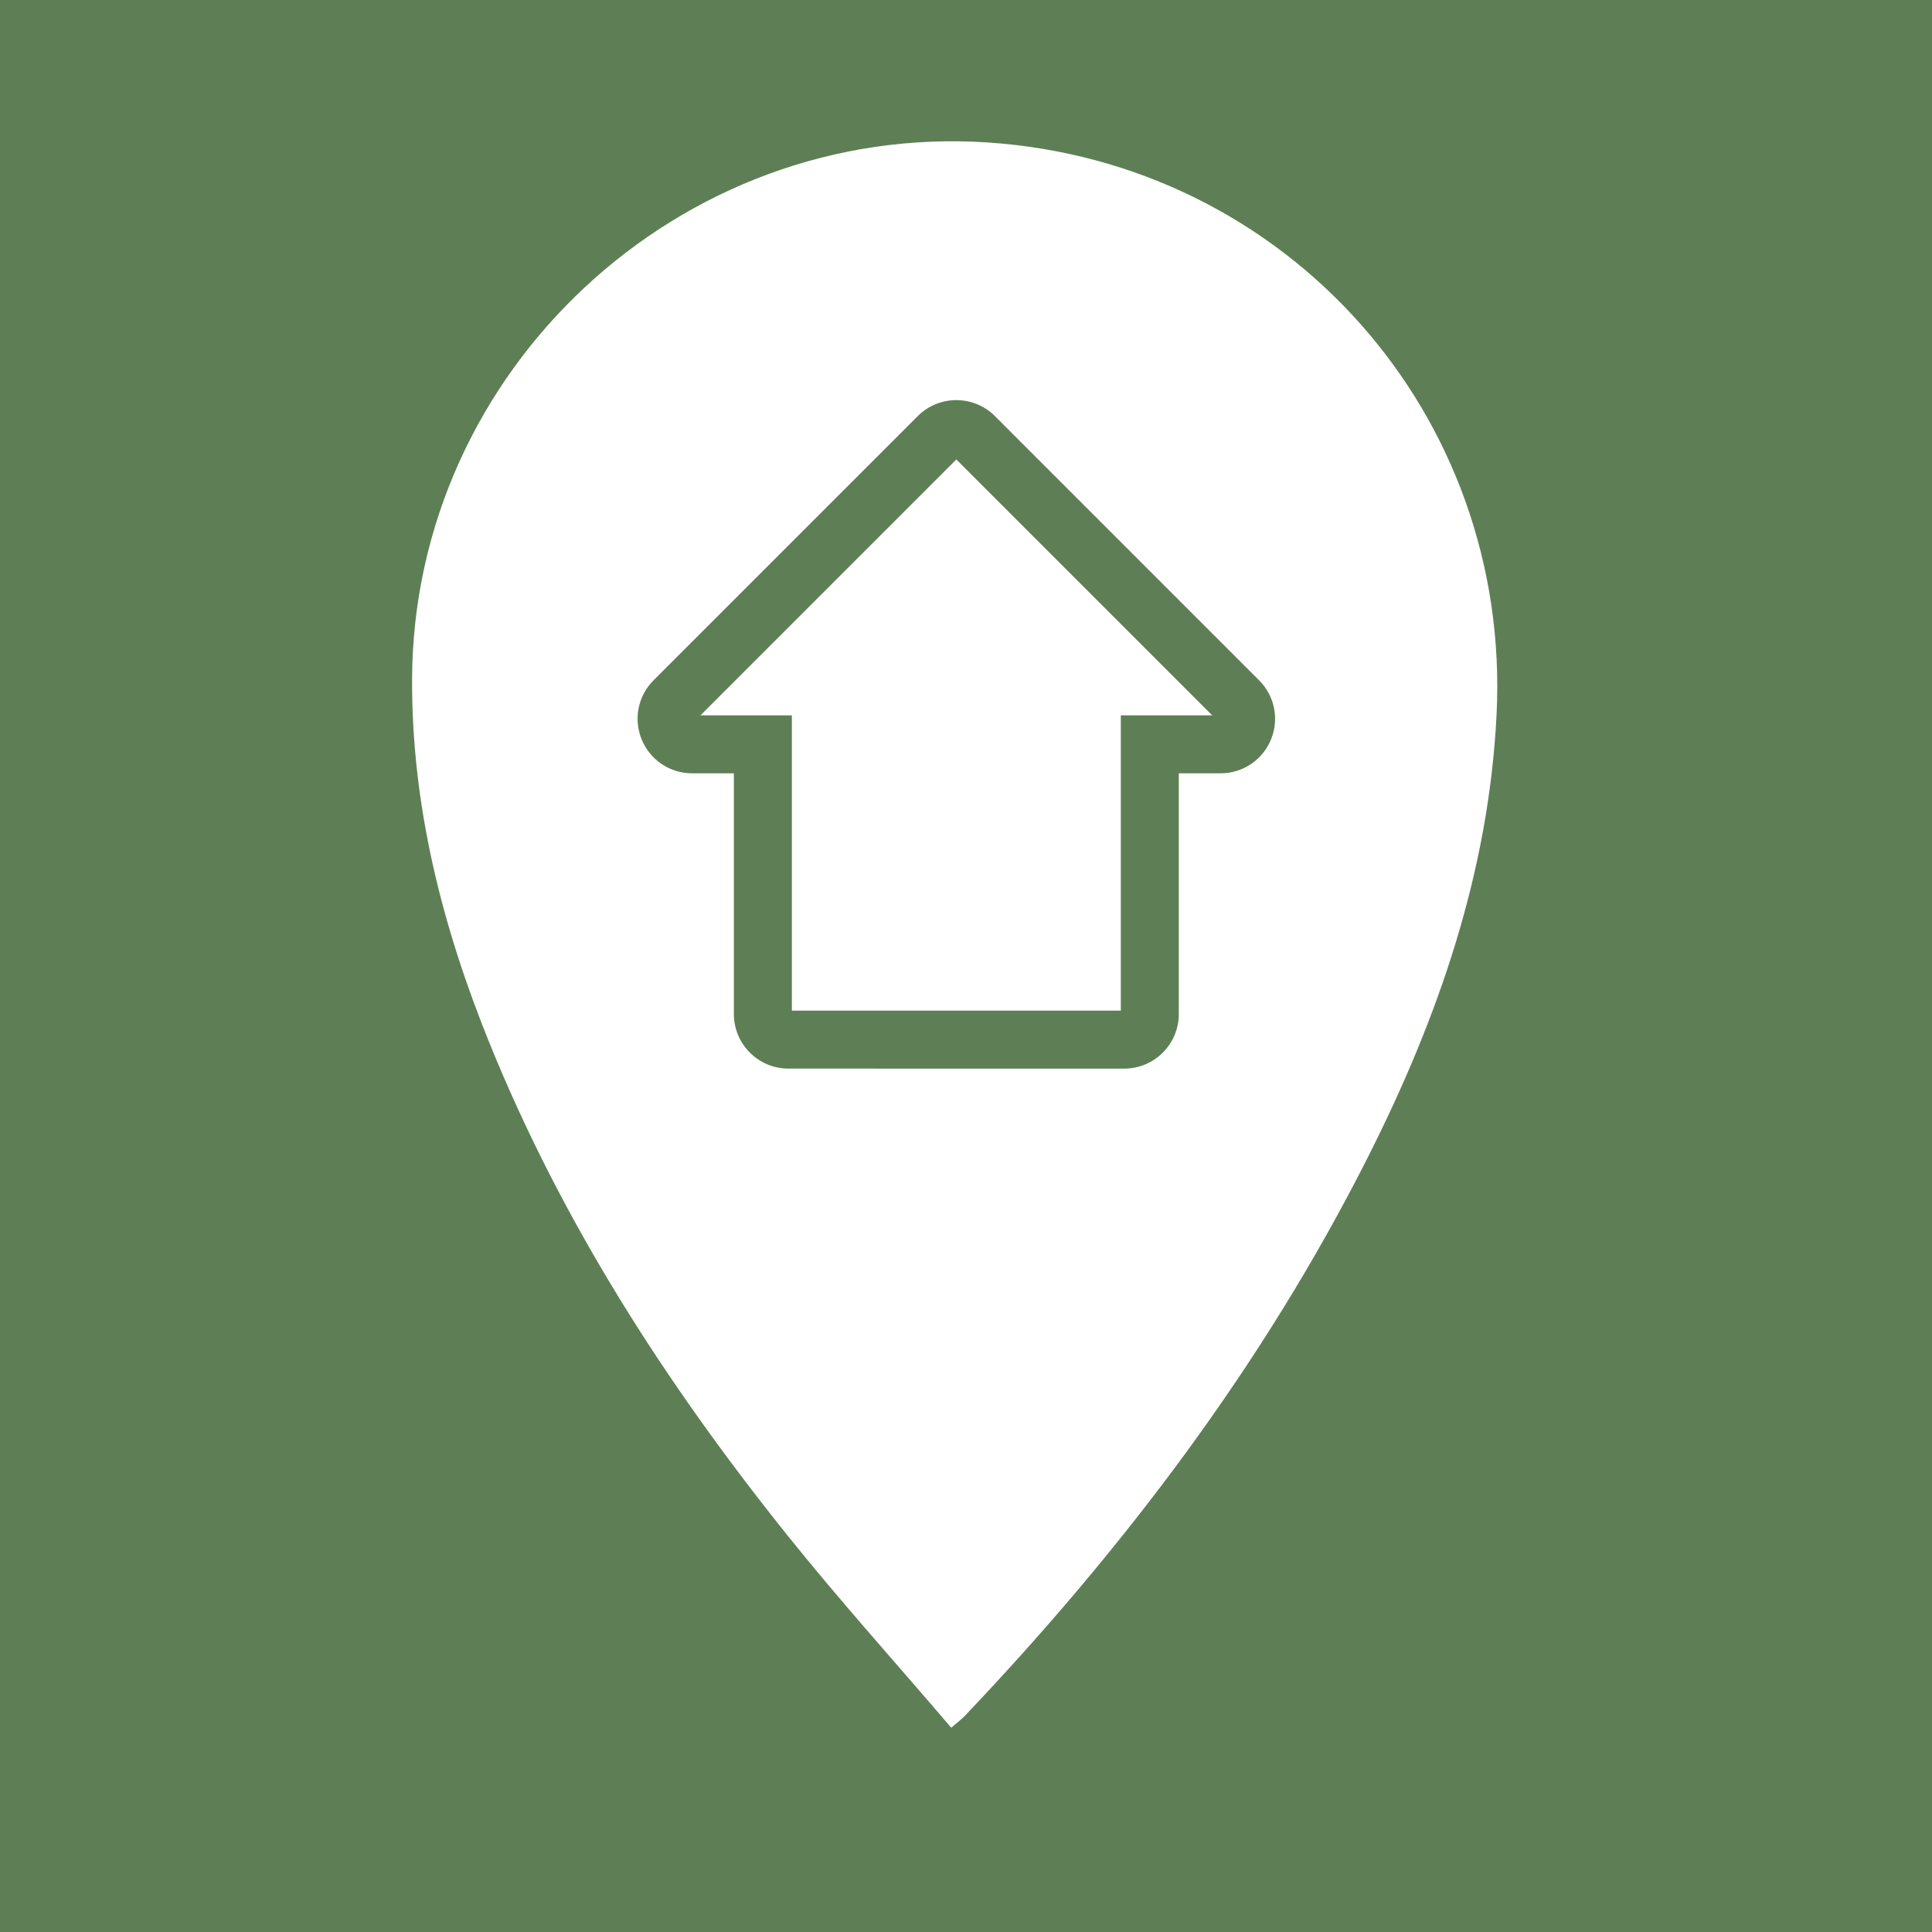
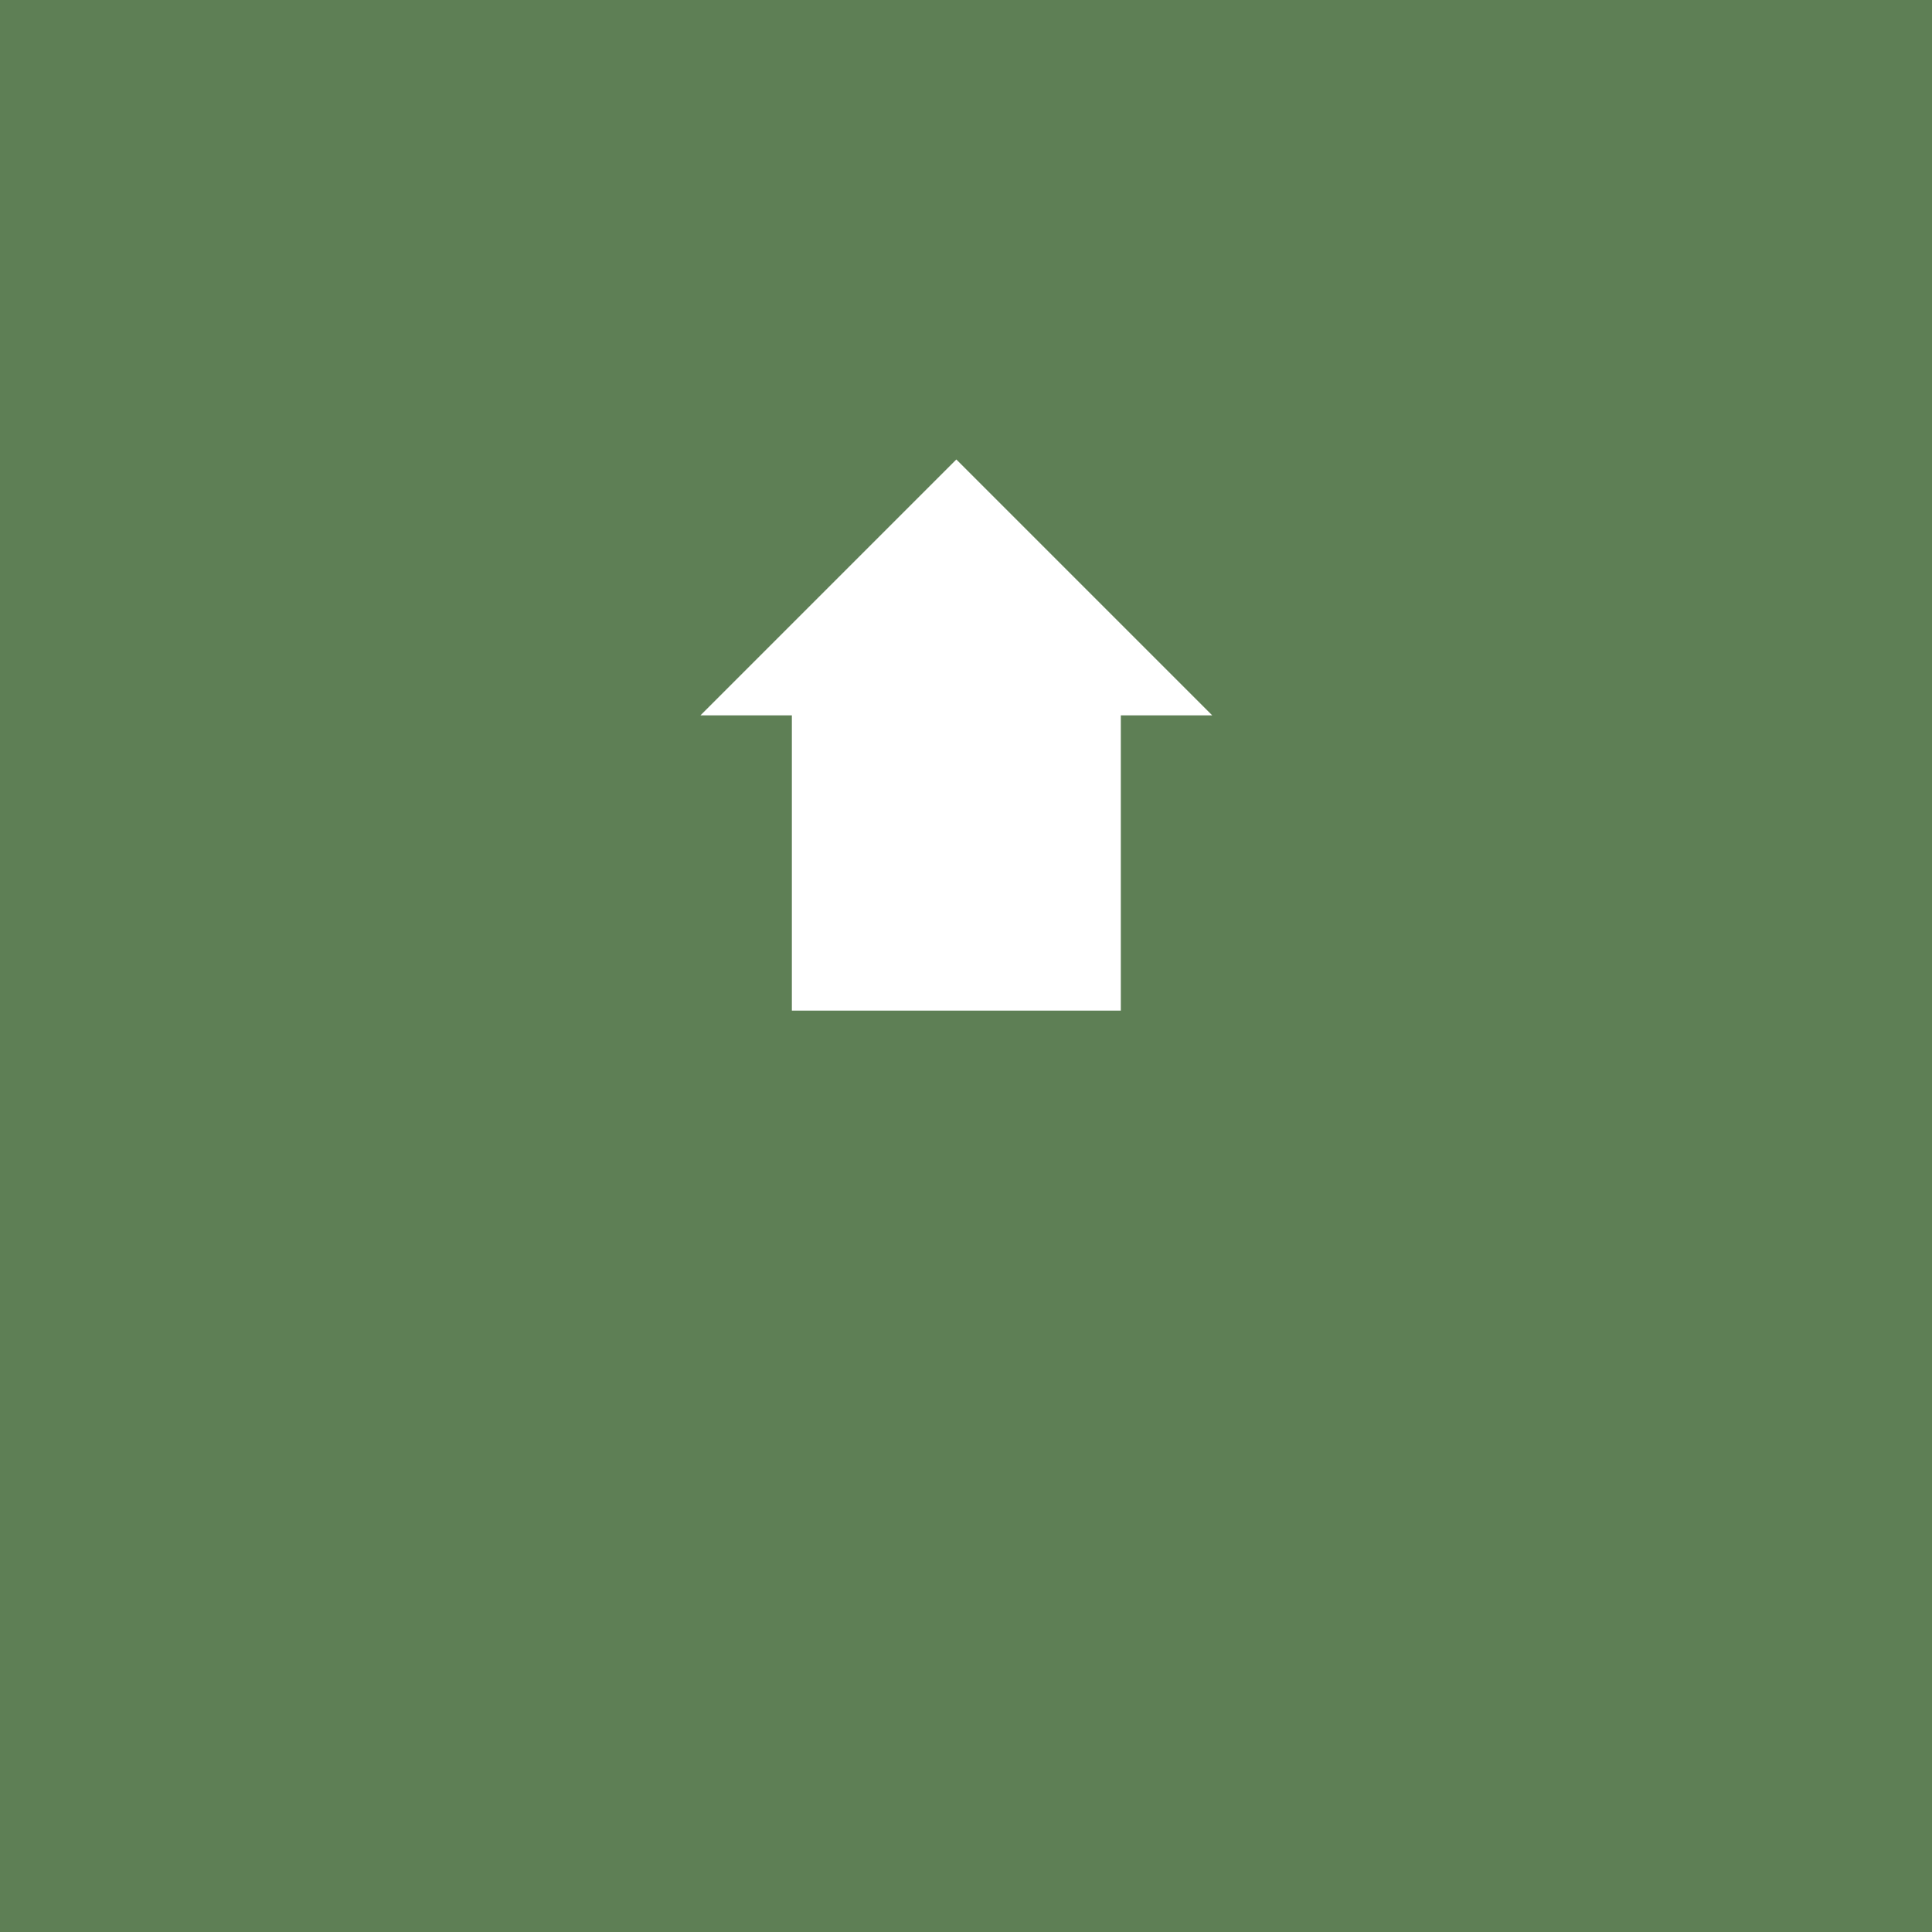
<svg xmlns="http://www.w3.org/2000/svg" version="1.1" id="Ebene_1" x="0px" y="0px" viewBox="0 0 75 75" style="enable-background:new 0 0 75 75;" xml:space="preserve">
  <style type="text/css">
	.st0{display:none;}
	.st1{display:inline;fill:#ABA49A;}
	.st2{display:inline;}
	.st3{fill:#FFFFFF;}
	.st4{display:inline;fill:#FFFFFF;}
	.st5{fill:#5E7F55;}
</style>
  <g id="Schulen" class="st0">
    <rect class="st1" width="75" height="75" />
    <g class="st2">
      <path class="st3" d="M35.288,44.25H32.024h-7.688c-0.599,0-1.087,0.487-1.087,1.087v10.951    c0,0.599,0.487,1.087,1.087,1.087H35.288c0.599,0,1.087-0.487,1.087-1.087V45.337    C36.375,44.737,35.888,44.25,35.288,44.25z M33.145,53.863    c-0.223,0.348-0.542,0.625-0.956,0.832c-0.415,0.207-0.903,0.311-1.466,0.311    h-3.624v-8.209h3.295c0.907,0,1.585,0.193,2.035,0.58    c0.449,0.387,0.674,0.893,0.674,1.519c0,0.453-0.1,0.813-0.299,1.079    c-0.199,0.266-0.456,0.481-0.768,0.645c0.219,0.094,0.438,0.244,0.657,0.452    c0.219,0.207,0.405,0.451,0.557,0.733s0.229,0.583,0.229,0.903    C33.479,53.13,33.367,53.515,33.145,53.863z" />
-       <path class="st3" d="M30.993,49.794c0.141-0.121,0.211-0.33,0.211-0.628    c0-0.266-0.066-0.463-0.199-0.592c-0.133-0.129-0.395-0.194-0.786-0.194h-1.267    v1.595h1.278C30.598,49.975,30.852,49.915,30.993,49.794z" />
      <path class="st3" d="M30.676,51.582h-1.724v1.841h1.748c0.344,0,0.58-0.084,0.709-0.252    s0.193-0.393,0.193-0.675c0-0.273-0.064-0.494-0.193-0.662    C31.28,51.666,31.036,51.582,30.676,51.582z" />
      <path class="st3" d="M32.024,42h3.264h4.424h3.264c0.599,0,1.087-0.487,1.087-1.087V29.962    c0-0.599-0.487-1.087-1.087-1.087H32.024c-0.599,0-1.087,0.487-1.087,1.087v10.951    C30.938,41.513,31.425,42,32.024,42z M36.445,31.047h2.123l2.99,8.209h-1.958    l-0.575-1.7h-3.049l-0.586,1.7h-1.923L36.445,31.047z" />
      <polygon class="st3" points="37.488,33.088 36.492,36.078 38.52,36.078   " />
      <path class="st3" d="M64.795,29.813L39.489,9.474c-1.099-0.883-2.88-0.883-3.979,0    L10.205,29.813c-1.772,1.425-0.517,3.86,1.989,3.86h4.672v27.442    c0,1.286,1.297,2.329,2.898,2.329h35.471c1.6,0,2.898-1.043,2.898-2.329V33.673    h4.672C65.312,33.673,66.568,31.238,64.795,29.813z M54,56.288    C54,58.128,52.503,59.625,50.663,59.625H24.337C22.497,59.625,21,58.128,21,56.288V45.337    C21,43.497,22.497,42,24.337,42h4.536C28.755,41.659,28.688,41.294,28.688,40.913V29.962    c0-1.84,1.497-3.337,3.337-3.337h10.951c1.84,0,3.337,1.497,3.337,3.337v10.951    c0,0.381-0.067,0.746-0.185,1.087h4.536C52.503,42,54,43.497,54,45.337V56.288z" />
      <path class="st3" d="M50.663,44.25h-7.688h-3.264c-0.599,0-1.087,0.487-1.087,1.087v10.951    c0,0.599,0.487,1.087,1.087,1.087h10.951c0.599,0,1.087-0.487,1.087-1.087    V45.337C51.75,44.737,51.263,44.25,50.663,44.25z M43.642,52.338    c0.176,0.379,0.424,0.665,0.745,0.856c0.32,0.192,0.688,0.287,1.102,0.287    c0.469,0,0.854-0.1,1.155-0.299c0.301-0.199,0.49-0.483,0.569-0.85h2.029    c-0.149,0.876-0.551,1.564-1.208,2.064c-0.657,0.5-1.493,0.75-2.509,0.75    c-0.852,0-1.579-0.182-2.181-0.545c-0.602-0.363-1.061-0.862-1.378-1.495    c-0.316-0.634-0.475-1.36-0.475-2.181c0-0.821,0.154-1.554,0.463-2.199    c0.309-0.645,0.764-1.151,1.366-1.519c0.602-0.367,1.337-0.551,2.205-0.551    c1.016,0,1.853,0.256,2.509,0.768c0.657,0.512,1.059,1.237,1.208,2.175h-2.029    c-0.078-0.399-0.268-0.707-0.569-0.926c-0.301-0.219-0.686-0.328-1.155-0.328    c-0.406,0-0.77,0.096-1.091,0.287c-0.321,0.192-0.571,0.477-0.751,0.856    s-0.27,0.858-0.27,1.437C43.378,51.488,43.466,51.959,43.642,52.338z" />
    </g>
  </g>
  <g id="Freizeit" class="st0">
    <rect class="st1" width="75" height="75" />
    <g class="st2">
      <path class="st3" d="M27.653,35.933c0.555-3.59,1.076-7.186,1.611-10.779    c0.145-0.973,0.289-1.945,0.438-2.947c0.075-0.506-0.298-0.972-0.809-1.003    c-0.003-0-0.006-0-0.009-0.001c-3.839-0.234-7.027,2.233-7.607,5.916    c-0.397,2.523-0.756,5.052-1.132,7.579c-0.089,0.597-0.064,1.211,0.117,1.787    c0.583,1.851,2.402,2.928,4.218,2.633C26.14,38.849,27.391,37.629,27.653,35.933    z" />
      <path class="st3" d="M39.292,19.648c2.678-0.339,4.545-2.721,4.207-5.367    c-0.337-2.635-2.732-4.489-5.377-4.163c-2.619,0.323-4.481,2.74-4.149,5.388    C34.296,18.1,36.705,19.976,39.292,19.648z" />
    </g>
    <path class="st4" d="M66.365,58.222c-0.084-0.616-0.649-1.047-1.267-0.963l-10.009,1.363   c-0.011-1.028-0.023-2.056-0.034-3.084c-0.052-4.789-0.244-22.847-0.289-27.088   c-0.016-1.509-0.026-3.019-0.059-4.528c-0.02-0.914-0.713-1.517-1.558-1.394   c-0.77,0.112-1.221,0.712-1.158,1.579c0.082,1.122,0.18,2.244,0.275,3.365   c0.057,0.676,0.061,0.675-0.628,0.769c-1.251,0.17-2.505,0.323-3.753,0.515   c-1.153,0.177-2.061-0.19-2.805-1.083c-1.283-1.539-2.565-3.08-3.898-4.575   c-1.75-1.962-3.929-2.769-6.491-1.98c-2.563,0.789-3.993,2.623-4.288,5.286   c-0.54,4.883-3.23,29.983-3.68,34.17c-0.077,0.72,0.163,1.37,0.608,1.828   l-11.63,1.584c-0.616,0.084-1.047,0.651-0.963,1.267   c0.077,0.564,0.559,0.973,1.113,0.973c0.051,0,0.102-0.003,0.153-0.01   l49.396-6.727C66.018,59.405,66.449,58.838,66.365,58.222z M37.793,39.565   c0.121-0.953,0.902-8.409,1.095-10.279c0.016-0.154,0.05-0.307,0.087-0.533   c0.161,0.158,0.26,0.249,0.353,0.346c1.402,1.469,2.833,2.913,4.195,4.419   c0.872,0.965,1.863,1.283,3.134,1.058c1.837-0.326,3.692-0.553,5.536-0.841   c0.353-0.055,0.486,0.008,0.498,0.394c0.075,2.318,0.492,13.048,0.564,14.967   c0.12,3.242,0.238,6.485,0.36,9.727l-3.846,0.524   c0.135-0.49,0.069-0.987-0.054-1.49c-0.877-3.614-1.757-7.227-2.612-10.847   c-0.238-1.009-0.767-1.751-1.653-2.295c-2.468-1.514-4.916-3.062-7.378-4.586   C37.836,39.985,37.758,39.836,37.793,39.565z M31.103,61.174   c0,0,2.647-10.537,3.78-15.897c2.05,1.17,4.1,2.341,6.152,3.507   c0.781,0.444,1.294,1.073,1.567,1.926c0.915,2.862,1.842,5.721,2.765,8.581   c0.073,0.226,0.172,0.429,0.288,0.615l-14.85,2.022   C31.026,61.527,31.103,61.174,31.103,61.174z" />
  </g>
  <g id="Einkaufen" class="st0">
-     <rect class="st1" width="75" height="75" />
    <g class="st2">
      <path class="st3" d="M57.505,25.385c-0.189-0.237-0.465-0.388-0.766-0.419l-33.901-3.453    l-1.174-5.807l-9.026-2.174c-0.605-0.147-1.212,0.226-1.357,0.83    c-0.146,0.604,0.226,1.212,0.83,1.357l7.632,1.839l6.416,31.748H53.901    c0.621,0,1.125-0.504,1.125-1.125s-0.504-1.125-1.125-1.125H28l-0.519-2.568l27.408-2.663    c0.523-0.051,0.942-0.457,1.007-0.979l1.845-14.62    C57.779,25.925,57.694,25.622,57.505,25.385z" />
      <path class="st3" d="M28.316,51.005c-2.378,0-4.313,1.935-4.313,4.313    c0,2.378,1.935,4.312,4.313,4.312s4.313-1.935,4.313-4.312    C32.628,52.94,30.694,51.005,28.316,51.005z" />
      <circle class="st3" cx="50.713" cy="55.328" r="4.313" />
    </g>
  </g>
  <g id="Kulinarik" class="st0">
    <rect class="st1" width="75" height="75" />
    <circle class="st4" cx="37.5" cy="18.75" r="3" />
    <path class="st4" d="M60.471,42.322C58.734,31.198,49.111,22.688,37.5,22.688   s-21.234,8.511-22.971,19.634C14.233,44.222,15.713,45.938,17.637,45.938h39.727   C59.287,45.938,60.767,44.222,60.471,42.322z M32.792,28.985   c-4.518,1.265-8.32,4.6-10.172,8.921c-0.168,0.391-0.548,0.625-0.948,0.625   c-0.135,0-0.273-0.027-0.406-0.083c-0.523-0.224-0.766-0.831-0.542-1.354   c2.096-4.889,6.399-8.663,11.512-10.095c0.547-0.154,1.117,0.167,1.271,0.715   C33.661,28.262,33.341,28.831,32.792,28.985z" />
    <path class="st4" d="M63,49.875H12c-0.621,0-1.125-0.504-1.125-1.125s0.504-1.125,1.125-1.125h51   c0.621,0,1.125,0.504,1.125,1.125S63.621,49.875,63,49.875z" />
  </g>
  <g id="Gesundheit" class="st0">
    <rect class="st1" width="75" height="75" />
    <path class="st4" d="M59.715,25.145c-2.51-6.218-9.425-8.02-14.115-7.135   c-3.367,0.635-5.78,2.646-7.551,5.503c-0.193,0.312-0.371,0.634-0.577,0.988   c-0.109-0.193-0.192-0.338-0.274-0.484c-1.347-2.38-3.179-4.237-5.744-5.29   c-2.099-0.862-4.286-1.053-6.52-0.779c-3.95,0.484-7.023,2.356-8.933,5.892   c-2.054,3.802-2.092,7.754-0.596,11.755C16.385,38.221,17.831,40.559,19.507,42.75h6.932   l3.23-11.187c0.139-0.481,0.579-0.812,1.079-0.813c0,0,0.001,0,0.001,0   c0.5,0,0.94,0.33,1.08,0.81l4.33,14.845l4.419-11.194   c0.173-0.44,0.621-0.724,1.075-0.712c0.472,0.012,0.887,0.318,1.037,0.765   l1.92,5.696H47.625c0.621,0,1.125,0.504,1.125,1.125s-0.504,1.125-1.125,1.125h-3.823   c-0.483,0-0.912-0.308-1.066-0.766l-1.195-3.546l-4.495,11.388   C36.876,50.719,36.46,51,36,51c-0.017,0-0.035-0-0.052-0.001   c-0.48-0.022-0.894-0.347-1.028-0.809l-4.165-14.278l-2.39,8.275   C28.227,44.669,27.786,45,27.285,45h-5.948c2.957,3.442,6.274,6.52,9.721,9.458   c2.097,1.788,4.235,3.528,6.414,5.34c1.685-1.325,3.325-2.576,4.922-3.878   c4.375-3.568,8.525-7.372,12.056-11.802c2.255-2.828,4.203-5.841,5.347-9.308   C60.861,31.583,61.01,28.353,59.715,25.145z" />
  </g>
  <g id="Kultur" class="st0">
    <rect class="st1" width="75" height="75" />
    <path class="st4" d="M50.59,24.182c1.248-0.756,2.489-1.522,3.723-2.299   c0.11-0.07,0.218-0.245,0.219-0.372c0.013-2.36,0.006-4.721,0.013-7.081   c0.001-0.243-0.078-0.312-0.316-0.31c-1.051,0.011-2.103,0.005-3.154,0.007   c-0.084,0-0.167,0.013-0.278,0.022c-0.006,0.128-0.016,0.244-0.016,0.359   c-0.001,0.987-0,1.974-0.001,2.961c-0,0.431-0.001,0.431-0.446,0.431   c-0.998,0-1.996-0.012-2.993,0.008c-0.297,0.006-0.359-0.096-0.355-0.369   c0.014-1.03-0.001-2.06,0.01-3.09c0.003-0.256-0.087-0.332-0.336-0.33   c-1.03,0.01-2.06,0.012-3.09-0.001c-0.266-0.003-0.352,0.078-0.349,0.346   c0.013,1.041-0.001,2.081,0.008,3.122c0.002,0.236-0.075,0.319-0.315,0.317   c-1.051-0.01-2.103-0.012-3.154,0.001c-0.274,0.003-0.347-0.098-0.344-0.357   c0.011-1.019-0.004-2.039,0.01-3.058c0.004-0.273-0.06-0.376-0.355-0.372   c-1.019,0.017-2.039,0.017-3.058-0.001c-0.299-0.005-0.356,0.107-0.353,0.374   c0.012,1.008-0.004,2.017,0.01,3.025c0.004,0.286-0.068,0.394-0.375,0.389   c-1.019-0.018-2.039-0.019-3.057,0c-0.312,0.006-0.376-0.111-0.372-0.392   c0.013-0.998-0.006-1.996,0.011-2.993c0.005-0.3-0.062-0.41-0.386-0.403   c-1.008,0.021-2.017,0.016-3.025-0c-0.28-0.005-0.372,0.073-0.367,0.36   c0.015,1.04,0.002,2.081,0.009,3.122c0.001,0.214-0.056,0.306-0.29,0.304   c-1.062-0.01-2.124-0.013-3.186,0.002c-0.281,0.004-0.338-0.102-0.335-0.357   c0.012-0.987,0.005-1.974,0.005-2.961c0-0.462,0-0.462-0.447-0.463   c-0.955-0-1.91-0.001-2.865-0.001c-0.442,0-0.443,0-0.443,0.428   c-0,2.296,0.002,4.592-0.005,6.888c-0.001,0.214,0.051,0.349,0.247,0.467   c1.211,0.733,2.409,1.488,3.622,2.218c0.267,0.161,0.367,0.329,0.309,0.644   c-0.1,0.548-4.231,32.663-4.268,32.986c11.346,0,22.644,0,33.972,0   c0,0-3.642-29.665-4.072-33.081C50.325,24.44,50.383,24.307,50.59,24.182z    M33.99,26.973c0-1.939,1.572-3.51,3.51-3.51   c1.939,0,3.51,1.572,3.51,3.51v6.875h-7.021V26.973z M42.473,52.216h-9.947   v-9.74c0-2.747,2.227-4.973,4.973-4.973c2.747,0,4.973,2.227,4.973,4.973V52.216z   " />
  </g>
  <g id="Öffentlicher_x5F_Verkehr" class="st0">
    <rect class="st1" width="75" height="75" />
    <path class="st4" d="M56.98,20.891c-0.082-3.63-0.881-6.472-2.554-8.61   c-1.75-2.237-4.446-3.712-8.247-4.54c-2.594-0.566-5.207-0.893-7.821-0.97   l0.003-0.019c-0.268-0.003-0.535,0.001-0.803,0.003   c-0.268-0.003-0.535-0.006-0.803-0.003l0.003,0.019   c-2.615,0.077-5.228,0.405-7.821,0.97c-3.8,0.829-6.497,2.304-8.247,4.54   c-1.671,2.135-2.471,4.974-2.554,8.598c-1.178,0.081-2.112,1.052-2.112,2.251   v6.157c0,1.245,1.004,2.253,2.246,2.265c0.074,3.57,0.165,6.854,0.246,7.573   c0.177,1.581,0.413,3.156,0.71,4.711c0.241,1.262,0.615,2.492,1.219,3.603   c0.604,1.111,1.437,2.103,2.595,2.888c0,0,0.755,0.406,2.872,0.596L17.52,63.455   c-0.452,0.674-0.271,1.587,0.403,2.038c0.251,0.168,0.535,0.248,0.816,0.248   c0.474,0,0.939-0.229,1.222-0.652l2.115-3.159h30.962l2.115,3.159   c0.284,0.423,0.749,0.652,1.223,0.652c0.281,0,0.565-0.08,0.816-0.248   c0.674-0.452,0.855-1.364,0.404-2.038l-8.391-12.532   c2.118-0.19,2.872-0.596,2.872-0.596c1.158-0.786,1.991-1.778,2.595-2.888   c0.604-1.111,0.978-2.341,1.219-3.603c0.297-1.556,0.532-3.13,0.709-4.711   c0.081-0.72,0.172-4.009,0.246-7.584c1.187-0.071,2.131-1.048,2.131-2.253   v-6.157C58.977,21.971,58.103,21.025,56.98,20.891z M22.585,15.188   c0.75-1.203,2.542-3.966,14.973-3.997c12.43,0.031,14.223,2.794,14.973,3.997   c0.754,1.21,1.009,2.751,0.741,4.519c-0.215,1.411-1.086,14.277-7.643,14.277   c-1.388-0.005-14.752-0.005-16.14,0c-6.558,0-7.429-12.866-7.643-14.277   C21.575,17.939,21.83,16.397,22.585,15.188z M45.732,51.02l1.558,2.327H27.824   l1.558-2.327c1.318,0,2.936,0,4.549,0c3.645,0,7.253,0,7.253,0   C42.797,51.02,44.414,51.02,45.732,51.02z M21.903,41.468   c0,0-0.407-0.786-0.453-1.523c-0.064-1.028-0.005-1.638,0.327-1.992   c0.332-0.353,0.937-0.45,1.965-0.449c0.657,0,1.34-0.021,1.961,0.11   c0.621,0.132,1.181,0.416,1.591,1.03c0.225,0.337,0.401,0.748,0.509,1.173   c0.108,0.425,0.105,1.65,0.105,1.65H21.903z M49.258,56.286l1.813,2.707H24.044   l1.812-2.707H49.258z M53.665,39.945c-0.046,0.737-0.453,1.523-0.453,1.523H47.208   c0,0-0.003-1.225,0.105-1.65c0.108-0.425,0.284-0.836,0.509-1.173   c0.41-0.613,0.969-0.898,1.591-1.03c0.621-0.132,1.304-0.11,1.961-0.11   c1.027-0.001,1.632,0.096,1.965,0.449C53.67,38.307,53.729,38.917,53.665,39.945   z" />
  </g>
  <g id="Autoverkehr" class="st0">
    <rect class="st1" width="75" height="75" />
    <path class="st4" d="M59.489,30.663c0.266-0.088,0.532-0.175,0.796-0.264   c1.486-0.497,1.671-1.452,1.565-2.166c-0.181-1.215-0.985-1.921-2.206-1.935   c-0.39-0.005-0.782,0-1.173,0.005c-0.708,0.008-1.441,0.017-2.154-0.034   c-0.335-0.024-0.765-0.262-0.94-0.52c-0.998-1.47-1.916-2.991-2.605-4.152   c-1.523-2.565-3.816-3.865-6.815-3.865c-0.006,0-0.012,0-0.018,0   c-2.596,0.005-5.19,0.004-7.784,0.002c-3.127-0.002-6.254-0.002-9.382,0.006   c-2.794,0.008-4.959,1.205-6.433,3.56c-0.217,0.346-0.434,0.69-0.653,1.035   c-0.665,1.05-1.352,2.136-1.979,3.233c-0.33,0.578-0.702,0.778-1.383,0.747   c-0.992-0.049-2.059-0.046-3.357,0.005c-0.971,0.039-1.739,0.801-1.87,1.855   c-0.136,1.098,0.278,1.778,1.302,2.139c0.449,0.159,0.901,0.305,1.393,0.464   l0.529,0.172c-0.023,0.042-0.045,0.082-0.066,0.12   c-0.104,0.19-0.187,0.339-0.284,0.477c-1.216,1.714-1.865,3.713-1.928,5.939   c-0.114,4.07-0.147,8.21-0.179,12.214l-0.023,2.813   c-0.008,0.959,0.522,1.472,1.534,1.484c0.69,0.008,1.385,0.011,2.077,0.011   c0.71,0,1.418-0.003,2.113-0.006l0.36-0.002   c1.322-0.006,1.797-0.476,1.813-1.796c0.007-0.563,0.005-1.126,0.003-1.694   l-0.001-0.594h31.402c0.001,0.001,0.002,0.002,0.002,0.003   c0.01,0.019,0.023,0.032,0.022,0.028c0.008,0.514,0.012,1.026,0.017,1.541   l0.006,0.684c0.013,1.393,0.448,1.819,1.859,1.827   c1.424,0.008,2.847,0.009,4.27-0.004c1.332-0.011,1.783-0.471,1.785-1.818   c0.002-0.915,0.005-1.829,0.009-2.744c0.011-2.813,0.023-5.72-0.02-8.58   c-0.052-3.508-0.28-6.901-2.469-9.837c-0.006-0.009-0.012-0.035-0.017-0.06   c0.004-0.003,0.007-0.005,0.008-0.005C58.907,30.855,59.199,30.759,59.489,30.663z    M57.429,39.455c-0.355,0.551-0.91,0.921-1.565,1.04   c-0.606,0.111-1.249,0.123-1.871,0.134c-0.224,0.004-0.449,0.008-0.672,0.017   l-0.002-0.039h-0.184c-0.219,0-0.439,0.002-0.658,0.005   c-0.48,0.005-0.977,0.011-1.461-0.012c-0.909-0.044-1.591-0.594-1.736-1.403   c-0.165-0.918,0.249-1.618,1.168-1.97c1.6-0.613,2.926-1.083,4.172-1.481   c0.647-0.208,1.325-0.143,1.904,0.18c0.605,0.335,1.035,0.906,1.211,1.604   C57.902,38.192,57.79,38.894,57.429,39.455z M31.985,44.309   c0.133-0.142,0.368-0.211,0.717-0.211c0.008,0,0.015,0,0.023,0   c1.717,0.015,3.061,0.01,4.55,0.008c0.653-0.002,1.334-0.004,2.086-0.005   l0.514-0.001c0.735-0.002,1.126-0.002,2.045,0.001   c1.119,0.003,1.205,0.035,1.202,1.376c-0.002,1.047-0.088,1.131-1.158,1.133   h-4.504c-0.542-0.001-1.015-0.003-1.461-0.005   c-1.046-0.006-1.951-0.011-3.232,0.014c-0.37,0.015-0.636-0.062-0.778-0.214   c-0.136-0.145-0.188-0.385-0.159-0.733c0.018-0.211,0.017-0.433-0.001-0.679   C31.806,44.671,31.857,44.446,31.985,44.309z M17.319,39.06   c-0.389-0.989-0.227-1.899,0.469-2.634c0.739-0.783,1.637-0.998,2.673-0.637   c1.489,0.52,2.729,0.956,3.998,1.44c0.859,0.328,1.338,1.06,1.221,1.865   c-0.125,0.863-0.812,1.454-1.749,1.505c-0.504,0.029-1.022,0.021-1.524,0.014   c-0.229-0.003-0.458-0.006-0.686-0.006c-0.233,0.001-0.464,0.002-0.696,0.005   c-0.469,0.005-0.953,0.009-1.423-0.014C18.466,40.542,17.698,40.024,17.319,39.06   z M52.83,29.884c-0.057,0.085-0.501,0.227-0.901,0.228   c-3.837,0.018-7.673,0.015-11.509,0.016l-3.014-0.001l-2.43,0.002   c-3.905,0.004-7.951,0.007-11.925-0.019c-0.378-0.003-0.887-0.156-1.043-0.38   c-0.069-0.1,0.049-0.577,0.282-0.969c0.606-1.016,1.24-2.038,1.854-3.028   c0.535-0.86,1.069-1.721,1.592-2.589c0.921-1.527,2.239-2.27,4.028-2.27   c0.005,0,0.011,0,0.016,0l2.365,0.007c4.121,0.013,8.385,0.026,12.579-0.023   c0.032-0.001,0.065-0.001,0.097-0.001c2.107,0,3.568,0.84,4.589,2.637   c0.562,0.989,1.177,1.967,1.771,2.914c0.483,0.767,0.982,1.562,1.449,2.356   C52.835,29.114,52.92,29.599,52.83,29.884z" />
  </g>
  <g id="Parkplatzsituation" class="st0">
    <rect class="st1" width="75" height="75" />
    <g class="st2">
      <path class="st3" d="M27.759,23.431h-3.907v5.659h3.907c1.257,0,2.127-0.286,2.61-0.859    c0.482-0.573,0.724-1.24,0.724-2.004c0-0.718-0.241-1.364-0.724-1.937    C29.886,23.717,29.016,23.431,27.759,23.431z" />
      <path class="st3" d="M30.357,47.274c-1.288-0.926-1.749-2.264-1.291-3.757    c0.47-1.534,1.641-2.418,3.229-2.432c0.582-0.005,1.168,0.041,1.743-0.022    c0.264-0.029,0.605-0.228,0.754-0.447c0.578-0.851,1.097-1.742,1.643-2.614    c1.514-2.42,3.733-3.587,6.555-3.612c0.766-0.007,2.188-0.01,3.938-0.012    V14.671c0-2.51-2.035-4.546-4.546-4.546H10.376c-2.51,0-4.545,2.035-4.545,4.545    v32.002c0,2.512,2.036,4.548,4.548,4.548h19.295    c0.156-1.27,0.43-2.525,0.924-3.751C30.505,47.393,30.434,47.33,30.357,47.274    z M23.852,33.637v8.825h-5.322V18.884h9.364c1.616,0,3.076,0.292,4.379,0.876    c1.302,0.584,2.329,1.426,3.082,2.526c0.752,1.1,1.129,2.414,1.129,3.941    c0,1.505-0.366,2.813-1.095,3.924c-0.73,1.111-1.741,1.97-3.032,2.577    c-1.291,0.606-2.778,0.909-4.463,0.909H23.852z" />
    </g>
    <path class="st4" d="M67.01,46.243c0.208-0.069,0.417-0.137,0.624-0.207   c1.164-0.39,1.309-1.138,1.227-1.698c-0.141-0.952-0.772-1.505-1.729-1.517   c-0.306-0.004-0.613,0-0.919,0.004c-0.555,0.006-1.129,0.014-1.688-0.027   c-0.262-0.019-0.6-0.205-0.737-0.408c-0.782-1.153-1.502-2.344-2.042-3.254   c-1.193-2.01-2.991-3.03-5.342-3.03c-0.005,0-0.009,0-0.014,0   c-2.035,0.004-4.068,0.003-6.101,0.002c-2.451-0.001-4.901-0.002-7.353,0.005   c-2.19,0.006-3.887,0.945-5.042,2.79c-0.17,0.271-0.34,0.541-0.511,0.812   c-0.521,0.823-1.06,1.674-1.551,2.534c-0.259,0.453-0.55,0.61-1.084,0.585   c-0.777-0.038-1.614-0.036-2.631,0.004c-0.761,0.03-1.363,0.628-1.466,1.454   c-0.107,0.861,0.218,1.393,1.021,1.676c0.352,0.124,0.706,0.239,1.092,0.364   l0.415,0.135c-0.018,0.033-0.035,0.064-0.052,0.094   c-0.082,0.149-0.146,0.266-0.223,0.374c-0.953,1.344-1.462,2.91-1.511,4.655   c-0.09,3.19-0.115,6.435-0.14,9.573l-0.018,2.205   c-0.007,0.752,0.409,1.154,1.202,1.163c0.54,0.007,1.086,0.009,1.628,0.009   c0.557,0,1.111-0.002,1.656-0.005l0.282-0.001   c1.037-0.005,1.408-0.373,1.421-1.408c0.005-0.441,0.004-0.883,0.002-1.328   l-0.001-0.465h24.612c0.001,0.001,0.001,0.002,0.002,0.002   c0.008,0.015,0.018,0.025,0.017,0.022c0.006,0.403,0.009,0.804,0.014,1.208   l0.005,0.536c0.01,1.092,0.351,1.426,1.457,1.432   c1.116,0.007,2.231,0.007,3.347-0.003c1.044-0.009,1.398-0.369,1.399-1.425   c0.001-0.717,0.004-1.434,0.007-2.151c0.009-2.204,0.018-4.483-0.016-6.725   c-0.041-2.75-0.22-5.409-1.935-7.71c-0.005-0.007-0.009-0.027-0.014-0.047   c0.003-0.002,0.005-0.004,0.007-0.004C66.553,46.394,66.782,46.318,67.01,46.243   z M65.395,53.135c-0.278,0.432-0.713,0.722-1.227,0.815   c-0.475,0.087-0.979,0.096-1.466,0.105c-0.176,0.003-0.352,0.007-0.527,0.013   l-0.001-0.03h-0.144c-0.172,0-0.344,0.002-0.516,0.004   c-0.376,0.004-0.765,0.009-1.145-0.009c-0.712-0.034-1.247-0.466-1.361-1.1   c-0.13-0.72,0.195-1.268,0.915-1.544c1.254-0.48,2.293-0.849,3.27-1.161   c0.507-0.163,1.038-0.112,1.492,0.141c0.474,0.263,0.811,0.71,0.949,1.257   C65.766,52.144,65.678,52.694,65.395,53.135z M45.453,56.939   c0.104-0.111,0.288-0.165,0.562-0.165c0.006,0,0.012,0,0.018,0   c1.346,0.012,2.399,0.008,3.566,0.006c0.511-0.002,1.045-0.003,1.635-0.004   l0.403-0.001c0.576-0.001,0.883-0.002,1.603,0.001   c0.877,0.002,0.944,0.028,0.942,1.079c-0.002,0.82-0.069,0.887-0.907,0.888   h-3.53c-0.424-0.001-0.796-0.002-1.145-0.004   c-0.82-0.005-1.529-0.008-2.534,0.011c-0.29,0.012-0.498-0.049-0.61-0.168   c-0.107-0.114-0.147-0.302-0.124-0.575c0.014-0.165,0.014-0.339-0.001-0.532   C45.312,57.222,45.352,57.046,45.453,56.939z M33.957,52.825   c-0.305-0.775-0.178-1.489,0.367-2.065c0.58-0.614,1.283-0.783,2.095-0.5   c1.167,0.407,2.139,0.749,3.133,1.128c0.673,0.257,1.049,0.831,0.957,1.462   c-0.098,0.676-0.636,1.14-1.371,1.18c-0.395,0.022-0.801,0.017-1.195,0.011   c-0.179-0.002-0.359-0.005-0.537-0.005c-0.183,0.001-0.363,0.002-0.546,0.004   c-0.368,0.004-0.747,0.007-1.115-0.011C34.856,53.986,34.254,53.58,33.957,52.825   z M61.791,45.633c-0.044,0.066-0.392,0.178-0.706,0.179   c-3.008,0.014-6.014,0.012-9.021,0.012l-2.362-0.001l-1.905,0.001   c-3.061,0.003-6.232,0.005-9.347-0.015c-0.297-0.002-0.696-0.123-0.817-0.298   c-0.054-0.079,0.038-0.452,0.221-0.759c0.475-0.796,0.972-1.598,1.453-2.373   c0.419-0.674,0.838-1.349,1.248-2.029c0.722-1.197,1.755-1.779,3.157-1.779   c0.004,0,0.008,0,0.012,0l1.854,0.005c3.23,0.01,6.572,0.021,9.859-0.018   c0.025-0.001,0.051-0.001,0.076-0.001c1.652,0,2.796,0.658,3.597,2.067   c0.44,0.775,0.922,1.542,1.388,2.284c0.379,0.601,0.77,1.224,1.135,1.846   C61.794,45.029,61.86,45.41,61.791,45.633z" />
  </g>
  <g id="Adresse">
    <rect class="st5" width="75" height="75" />
    <g>
      <polygon class="st3" points="27.192,27.77 30.74,27.77 30.74,39.233 43.51,39.233     43.51,27.77 47.058,27.77 37.125,17.837   " />
-       <path class="st3" d="M38.337,5.53C26.386,4.739,16.048,14.37,15.997,26.354    c-0.021,4.934,1.17,9.617,3.012,14.156c2.829,6.969,6.857,13.222,11.537,19.065    c2.031,2.535,4.209,4.952,6.381,7.494c0.289-0.25,0.415-0.341,0.519-0.451    c6.201-6.523,11.588-13.641,15.655-21.696c2.731-5.409,4.693-11.057,4.996-17.187    C58.674,16.096,49.968,6.3,38.337,5.53z M49.337,28.714    c-0.328,0.793-1.096,1.306-1.954,1.306h-1.622v9.347    c0,1.166-0.949,2.116-2.116,2.116H30.605c-1.166,0-2.116-0.949-2.116-2.116    v-9.347h-1.622c-0.859,0-1.626-0.513-1.954-1.306    c-0.329-0.793-0.149-1.698,0.458-2.305L35.629,16.151    c0.825-0.825,2.168-0.825,2.992-0l10.257,10.258    C49.485,27.016,49.666,27.92,49.337,28.714z" />
    </g>
  </g>
  <g id="Bezugstermin" class="st0">
    <rect class="st1" width="75" height="75" />
    <g class="st2">
      <path class="st3" d="M24.953,16.68c2.981,0,5.883,0,8.851,0    c0,0.553-0.007,1.055,0.001,1.556c0.036,2.129,1.679,3.799,3.746,3.815    c2.08,0.016,3.765-1.69,3.79-3.841c0.006-0.498,0.001-0.997,0.001-1.538    c2.972,0,5.855,0,8.849,0c0,0.506-0.003,0.979,0,1.452    c0.015,2.19,1.602,3.875,3.703,3.933c2.038,0.057,3.706-1.573,3.819-3.738    c0.017-0.321,0.042-0.648,0.002-0.964c-0.08-0.649,0.219-0.764,0.799-0.726    c2.797,0.184,4.779,2.265,4.79,5.141c0.02,5.194,0.009,9.836,0.008,15.029    c-0,6.527,0.003,11.95-0.008,18.476c-0.005,3.137-2.108,5.228-5.24,5.228    c-13.651,0.003-27.301,0.003-40.952-0.001c-3.189-0.001-5.266-2.071-5.268-5.267    c-0.01-11.697-0.013-21.74-0.01-33.437c0.001-2.92,2.069-5.073,4.897-5.176    c0.545-0.02,0.757,0.143,0.705,0.694c-0.036,0.387-0.02,0.782,0.005,1.171    c0.127,2.014,1.806,3.596,3.774,3.567c2.021-0.029,3.67-1.653,3.733-3.687    C24.967,17.824,24.953,17.277,24.953,16.68z M15.919,26.82    c-0.015,0.223-0.039,0.411-0.039,0.599c-0.002,9.279-0.004,16.903-0,26.182    c0.001,1.554,0.936,2.507,2.479,2.507c12.78,0.004,25.56,0.004,38.341-0.004    c1.679-0.001,2.586-0.929,2.586-2.602c-0.001-9.215-0.005-16.774-0.01-25.989    c-0-0.228-0.022-0.456-0.034-0.695    C44.766,26.82,30.363,26.82,15.919,26.82z" />
      <path class="st3" d="M56.234,16.655c0,0.551,0.016,1.103-0.003,1.654    c-0.044,1.263-1.014,2.218-2.254,2.24c-1.223,0.021-2.231-0.924-2.273-2.201    c-0.038-1.147-0.039-3.401,0.003-4.548c0.047-1.275,1.058-2.199,2.301-2.174    c1.195,0.024,2.163,0.974,2.219,2.204c0.026,0.573,0.004,2.252,0.004,2.826    C56.232,16.655,56.233,16.655,56.234,16.655z" />
      <path class="st3" d="M23.457,16.65c0,0.574,0.022,1.15-0.004,1.723    c-0.054,1.193-1,2.131-2.167,2.177c-1.203,0.047-2.272-0.835-2.34-2.06    c-0.068-1.236-0.069-3.587,0.012-4.822c0.081-1.244,1.128-2.09,2.349-2.039    c1.167,0.05,2.098,0.988,2.15,2.194c0.025,0.573,0.004,2.252,0.004,2.826    C23.46,16.65,23.458,16.65,23.457,16.65z" />
      <path class="st3" d="M39.84,16.639c0,0.551,0.022,1.103-0.004,1.653    c-0.063,1.297-1.007,2.241-2.229,2.258c-1.244,0.017-2.261-0.952-2.302-2.256    c-0.035-1.101-0.033-3.308,0.002-4.41c0.04-1.292,1.01-2.247,2.229-2.258    c1.265-0.011,2.237,0.933,2.297,2.257c0.025,0.55,0.004,2.205,0.004,2.756    C39.838,16.639,39.839,16.639,39.84,16.639z" />
    </g>
    <path class="st4" d="M57.871,28.985c0-0.232,0-0.464,0-0.804c-0.336,0-0.57,0-0.803,0   c-12.974,0-25.948,0-38.923,0c-0.875,0-0.876,0.001-0.876,0.865   c0.003,8.592,0.007,15.529,0.01,24.121c0,0.193-0.002,0.387,0.004,0.58   c0.018,0.598,0.346,0.9,0.926,0.942c0.235,0.017,0.472,0.009,0.709,0.009   c12.523,0.001,25.046,0.001,37.569,0.002c1.15,0,1.384-0.229,1.384-1.4   C57.871,44.644,57.871,37.642,57.871,28.985z M29.941,49.762   c0,1.247-1.011,2.258-2.258,2.258H23.165c-1.247,0-2.258-1.011-2.258-2.258v-4.518   c0-1.247,1.011-2.258,2.258-2.258h4.518c1.247,0,2.258,1.011,2.258,2.258V49.762z    M29.941,37.613c0,1.247-1.011,2.258-2.258,2.258H23.165   c-1.247,0-2.258-1.011-2.258-2.258v-4.518c0-1.247,1.011-2.258,2.258-2.258h4.518   c1.247,0,2.258,1.011,2.258,2.258V37.613z M42.094,49.762   c0,1.247-1.011,2.258-2.258,2.258h-4.518c-1.247,0-2.258-1.011-2.258-2.258   v-4.518c0-1.247,1.011-2.258,2.258-2.258h4.518c1.247,0,2.258,1.011,2.258,2.258   V49.762z M42.094,37.613c0,1.247-1.011,2.258-2.258,2.258h-4.518   c-1.247,0-2.258-1.011-2.258-2.258v-4.518c0-1.247,1.011-2.258,2.258-2.258h4.518   c1.247,0,2.258,1.011,2.258,2.258V37.613z M54.246,49.762   c0,1.247-1.011,2.258-2.258,2.258h-4.518c-1.247,0-2.258-1.011-2.258-2.258   v-4.518c0-1.247,1.011-2.258,2.258-2.258h4.518c1.247,0,2.258,1.011,2.258,2.258   V49.762z M54.246,37.613c0,1.247-1.011,2.258-2.258,2.258h-4.518   c-1.247,0-2.258-1.011-2.258-2.258v-4.518c0-1.247,1.011-2.258,2.258-2.258h4.518   c1.247,0,2.258,1.011,2.258,2.258V37.613z" />
  </g>
</svg>